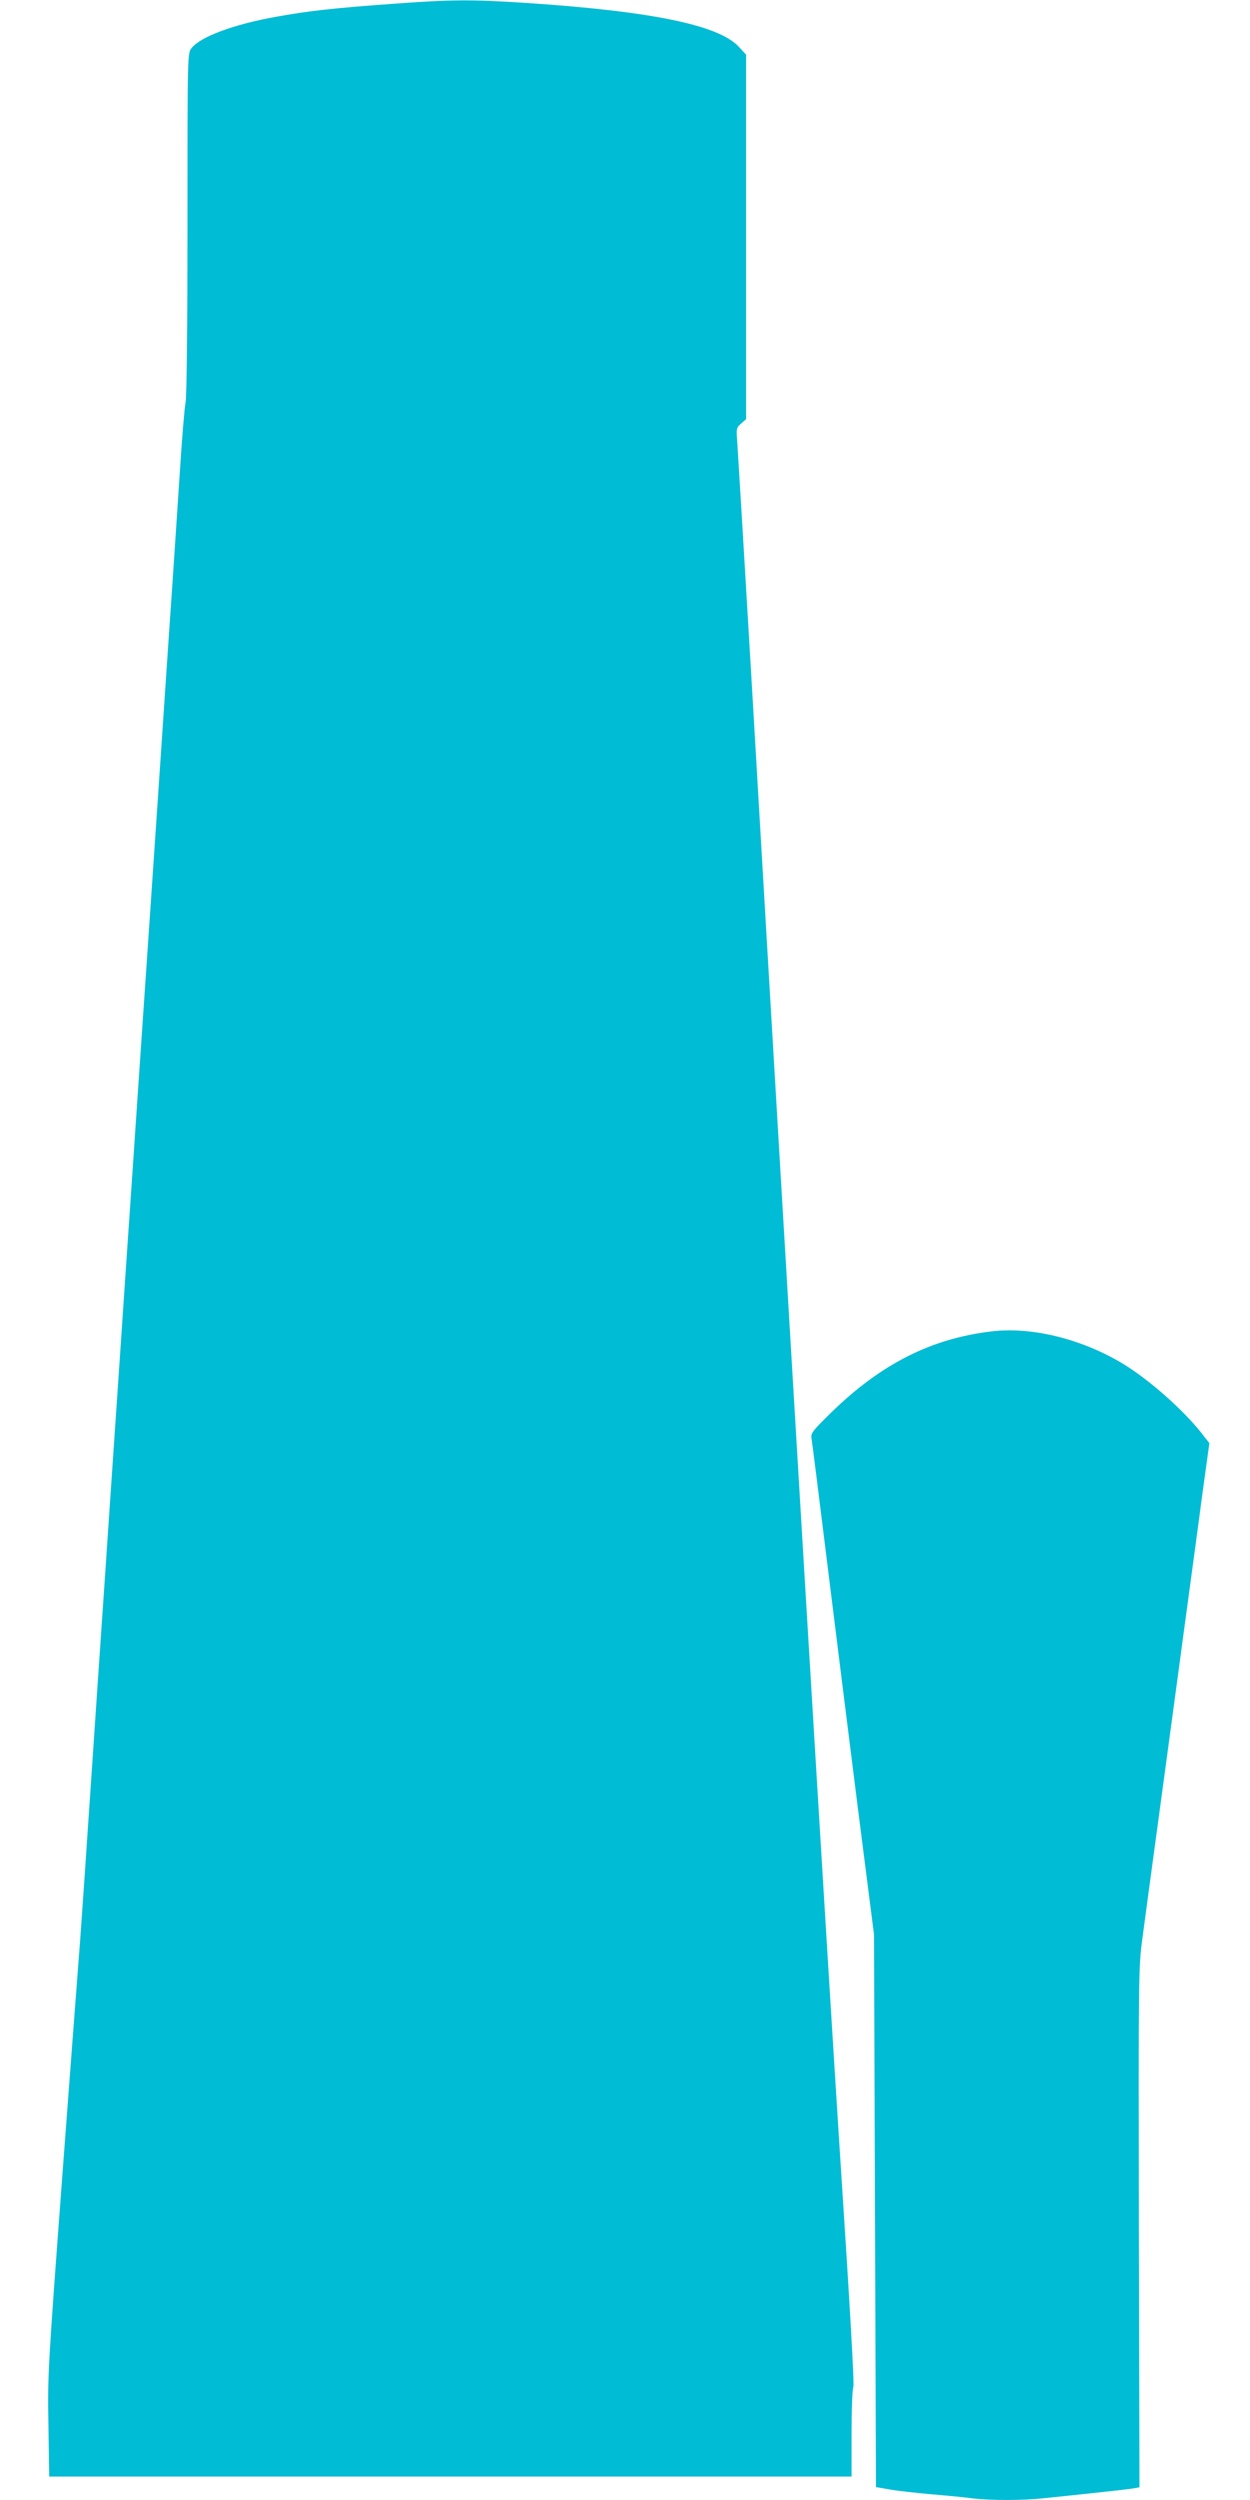
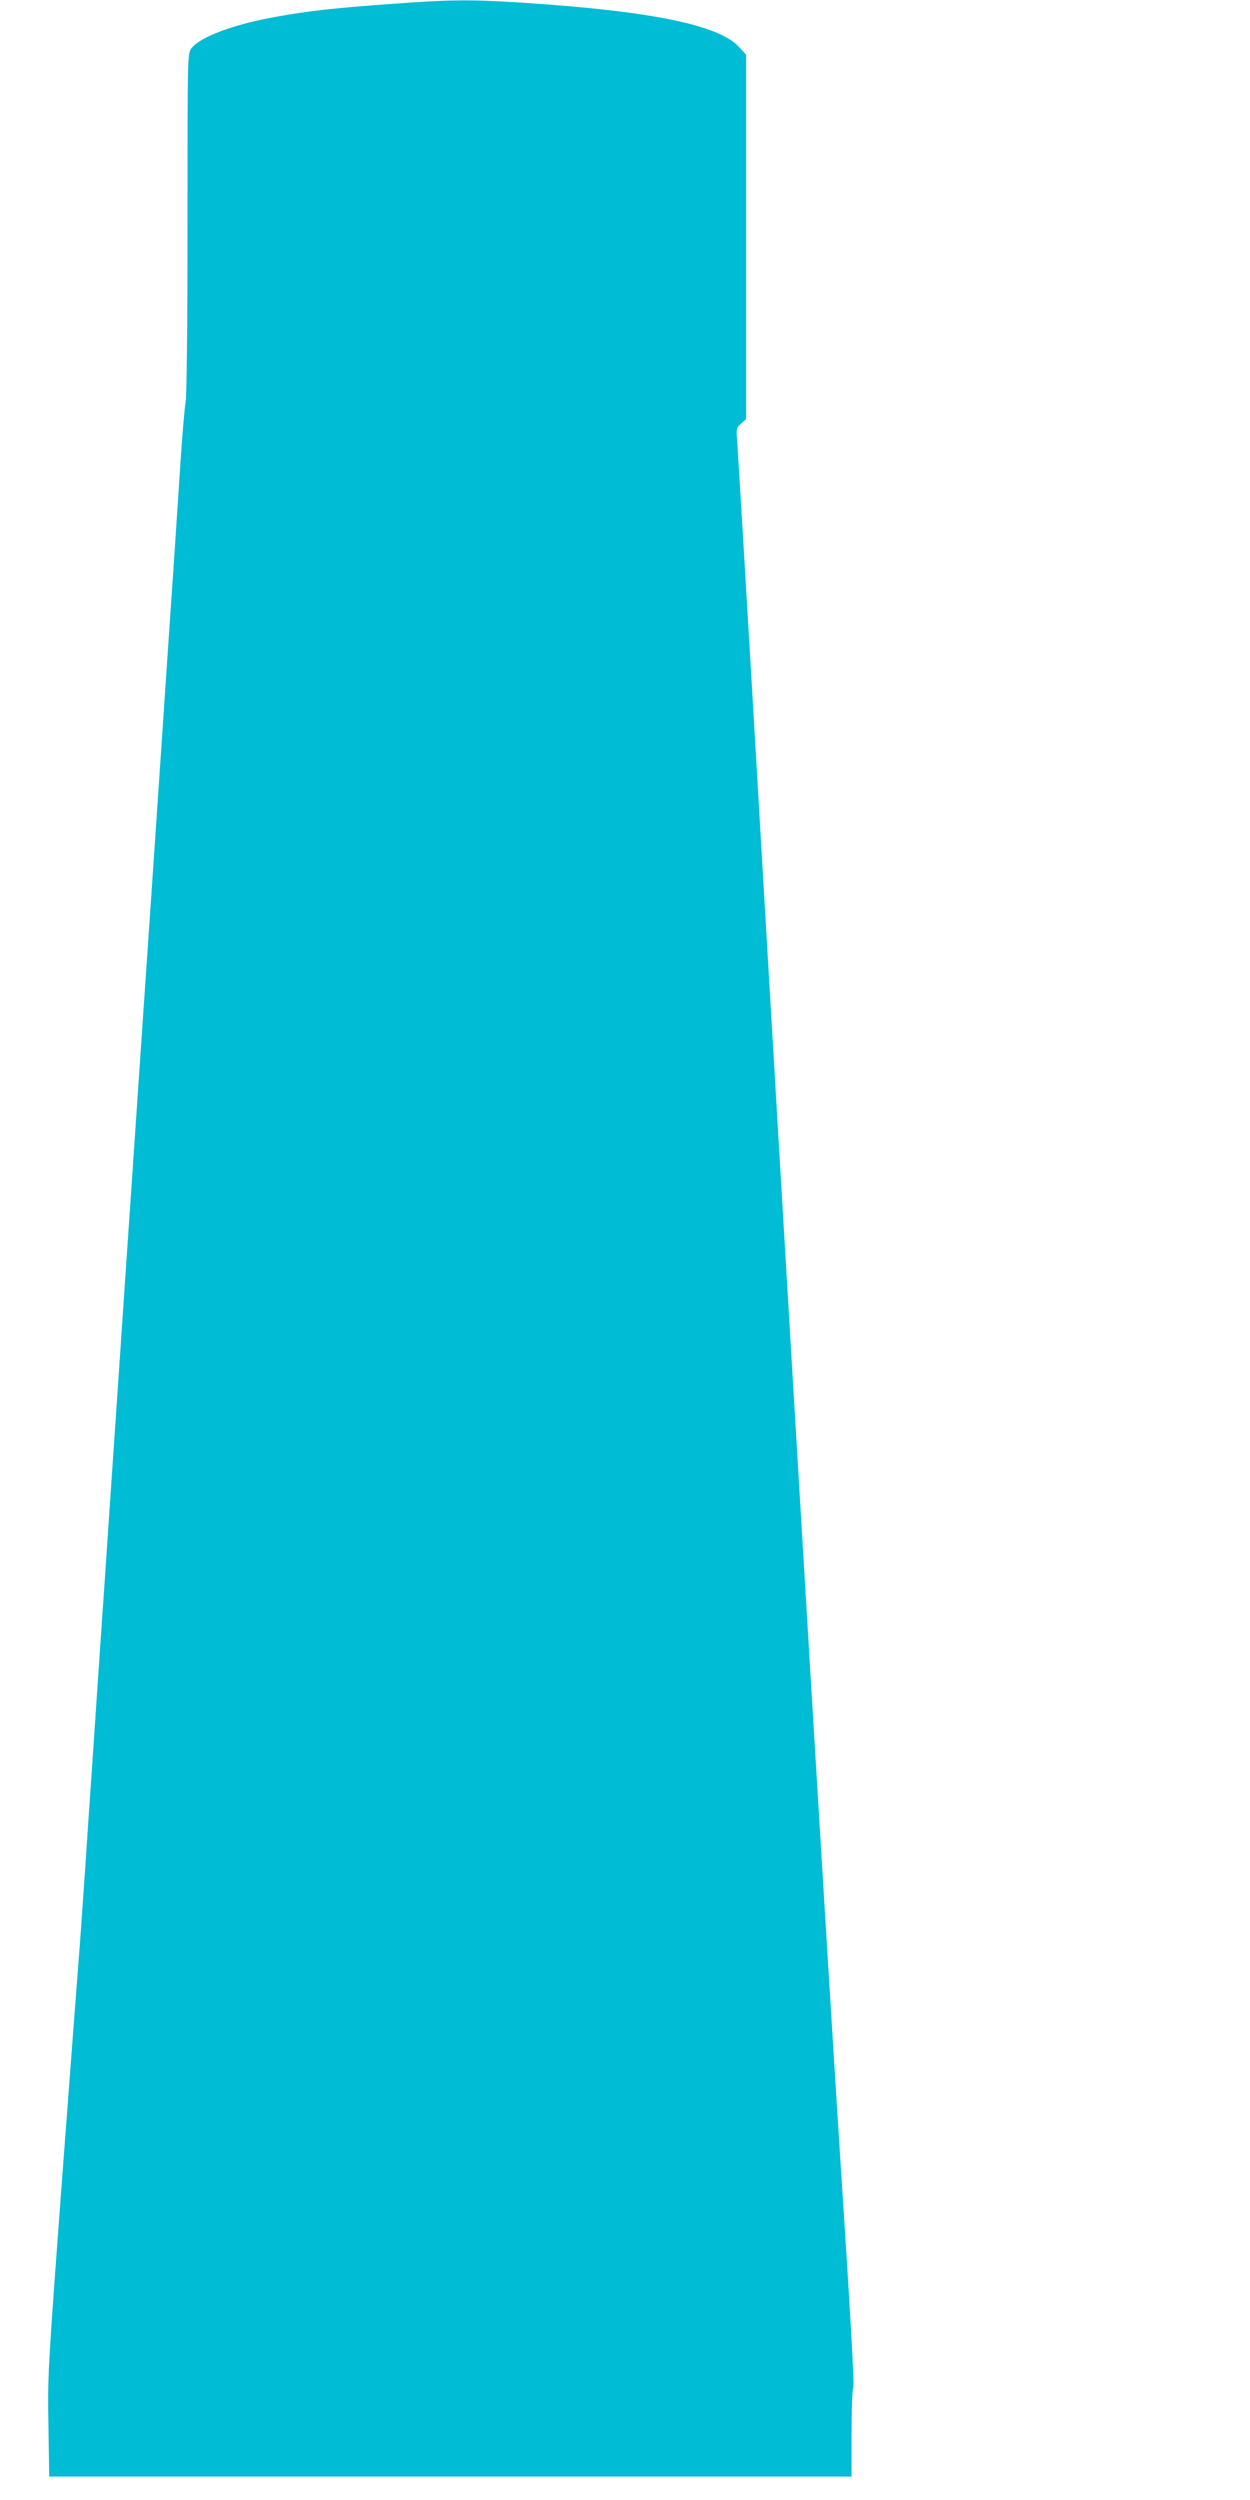
<svg xmlns="http://www.w3.org/2000/svg" version="1.0" width="640pt" height="1280pt" viewBox="0 0 640 1280" preserveAspectRatio="xMidYMid meet">
  <g transform="translate(0,1280) scale(0.1,-0.1)" fill="#00bcd4" stroke="none">
    <path d="M2005 12780 c-302 -22 -426 -36 -592 -66 -217 -39 -386 -102 -432 -160 -21 -27 -21 -28 -21 -900 0 -533 -4 -890 -10 -916 -5 -24 -19 -189 -30 -368 -12 -179 -34 -521 -51 -760 -16 -239 -38 -567 -49 -727 -36 -531 -59 -872 -90 -1323 -17 -245 -39 -577 -50 -737 -11 -161 -29 -425 -40 -585 -11 -161 -33 -493 -50 -738 -17 -245 -39 -577 -50 -737 -11 -161 -29 -425 -40 -585 -11 -161 -33 -493 -50 -738 -16 -245 -35 -506 -40 -580 -6 -74 -46 -603 -89 -1175 -75 -1006 -78 -1048 -73 -1302 l4 -263 2054 0 2054 0 0 221 c0 121 4 228 9 237 6 11 -18 427 -65 1142 -64 986 -256 4171 -458 7630 -36 608 -68 1140 -71 1182 -6 74 -5 78 19 99 l26 23 0 933 0 933 -36 39 c-101 112 -444 183 -1090 226 -281 18 -379 18 -689 -5z" />
-     <path d="M5075 5983 c-309 -37 -564 -167 -817 -413 -99 -97 -108 -109 -103 -135 3 -17 39 -302 80 -635 41 -333 112 -897 157 -1255 l83 -650 5 -1415 5 -1414 70 -12 c39 -7 131 -17 205 -24 74 -6 171 -15 214 -21 102 -12 263 -12 379 1 51 5 162 17 247 26 85 9 173 19 194 22 l40 7 -3 1330 c-2 1287 -2 1335 18 1480 11 83 49 366 85 630 36 264 92 680 125 925 33 245 77 566 96 713 l37 268 -29 37 c-95 126 -284 293 -421 374 -211 125 -464 186 -667 161z" />
  </g>
</svg>